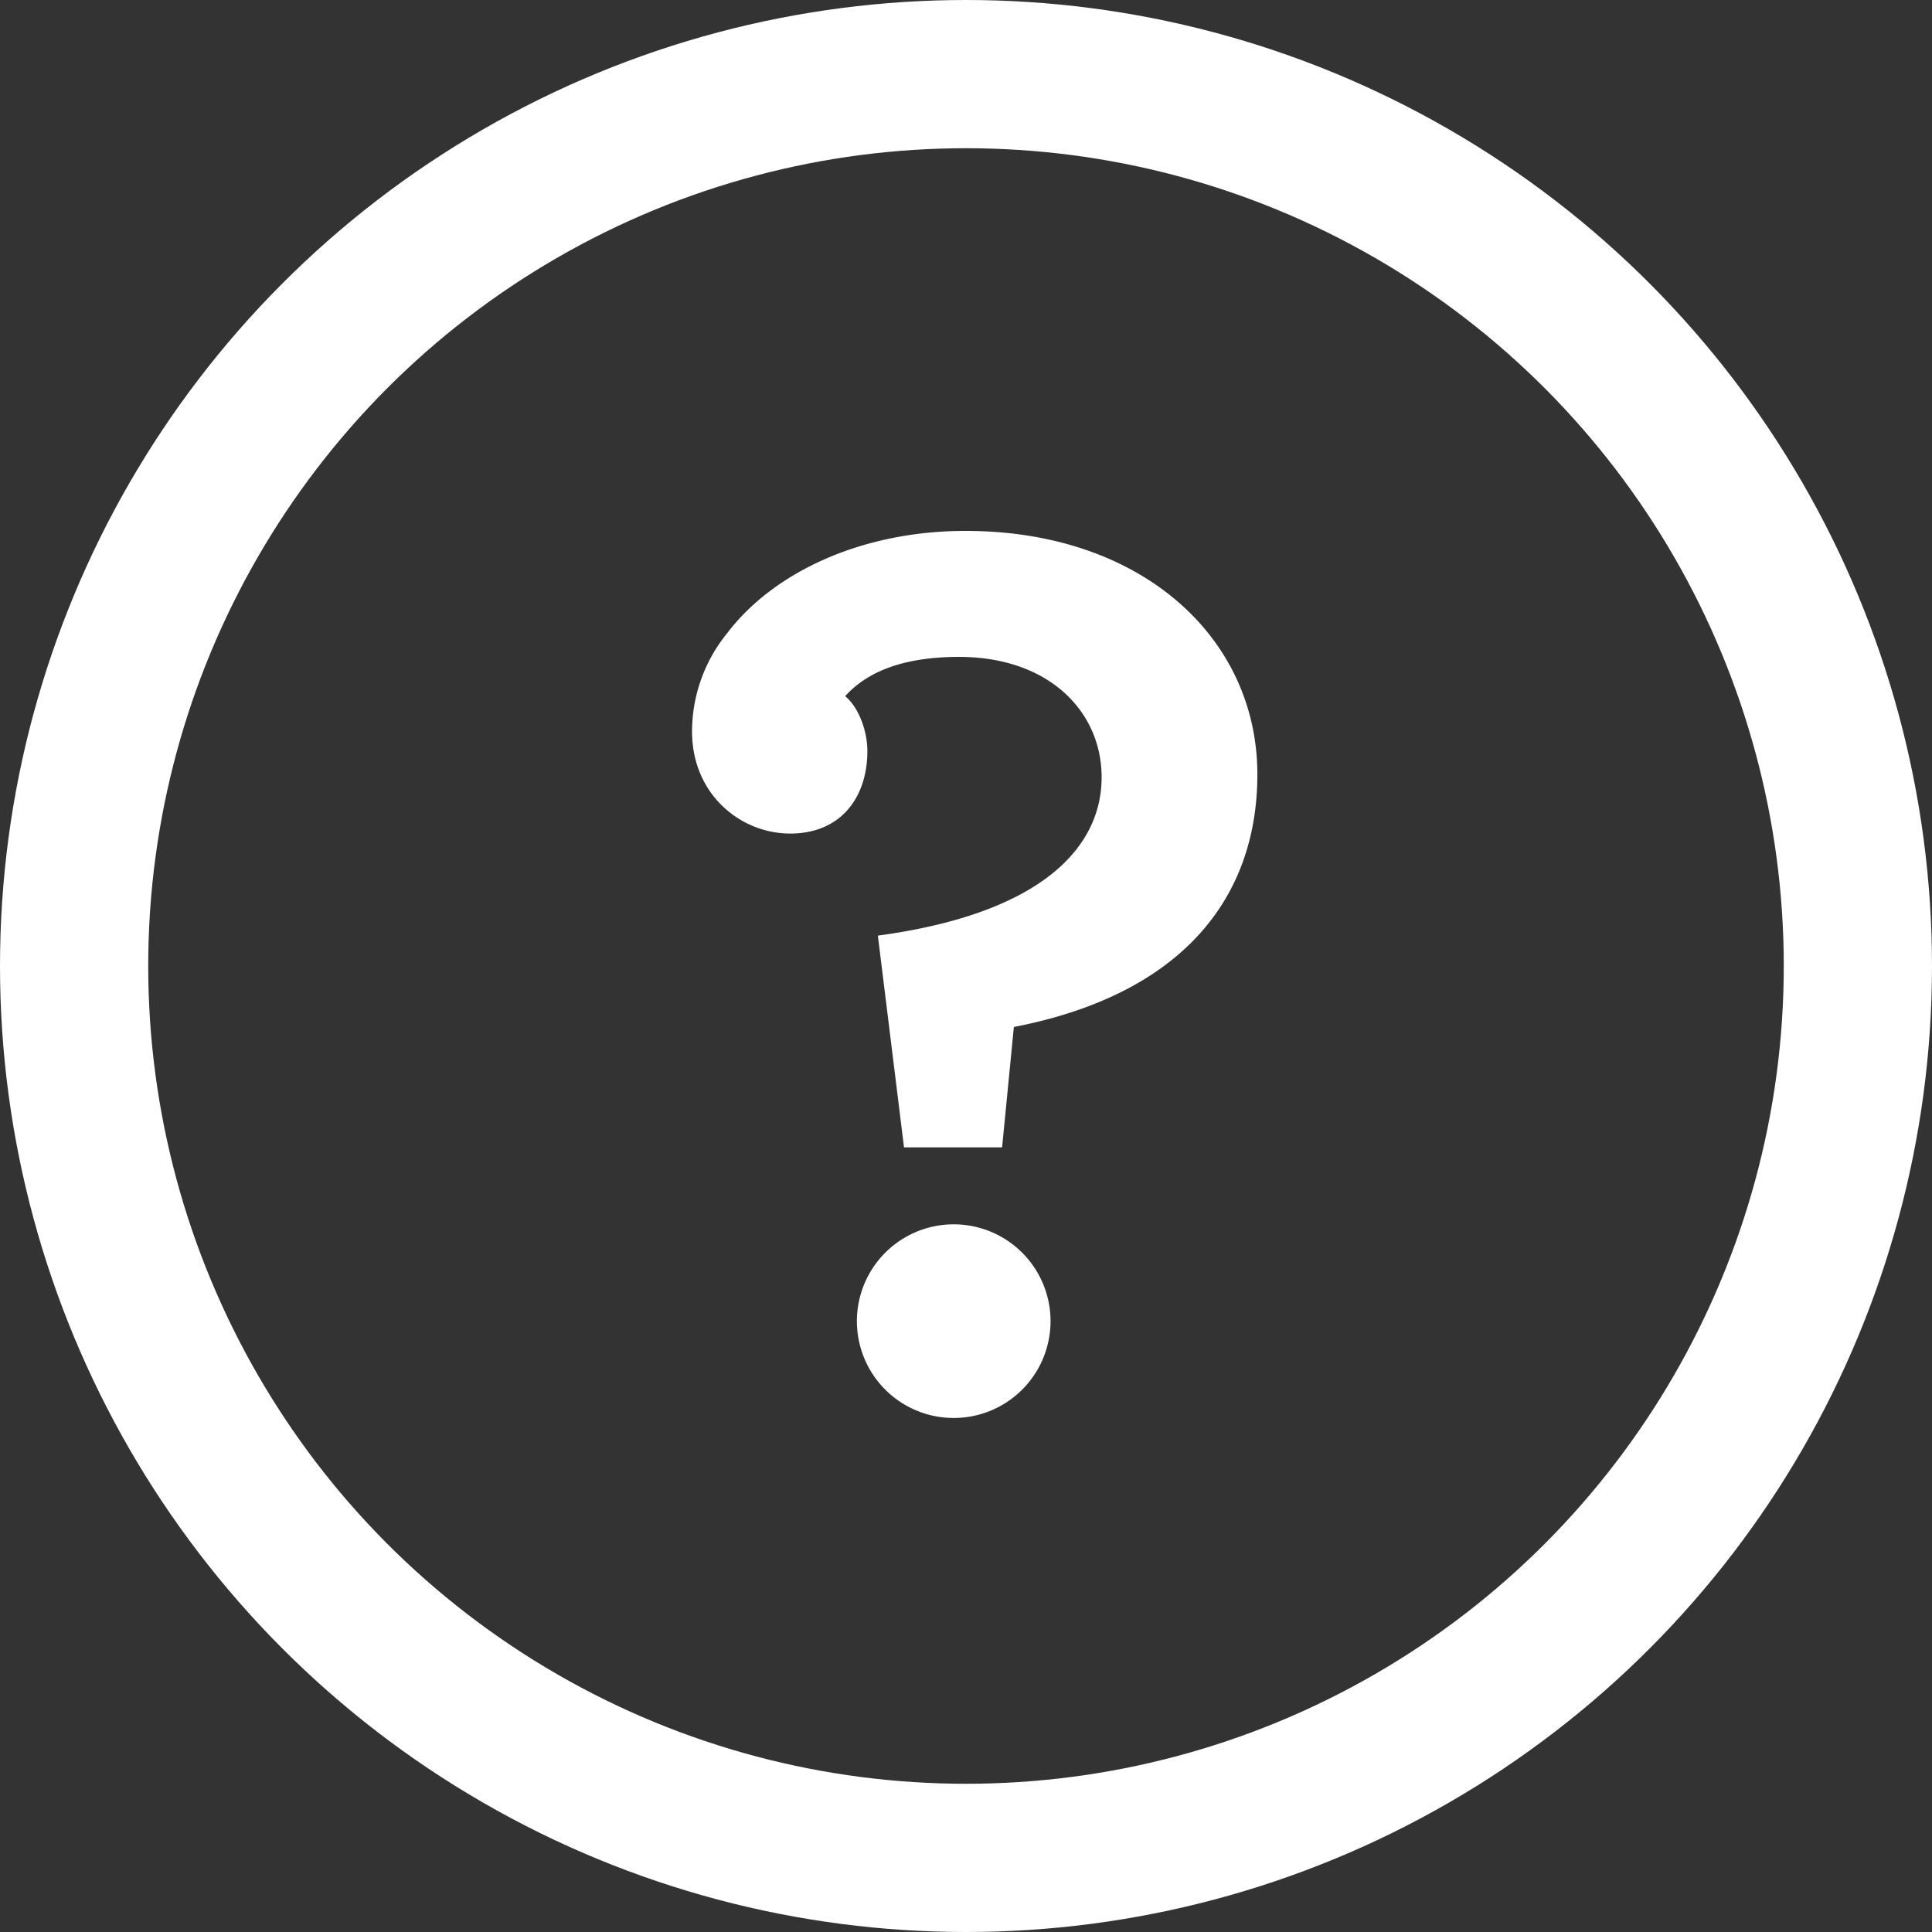
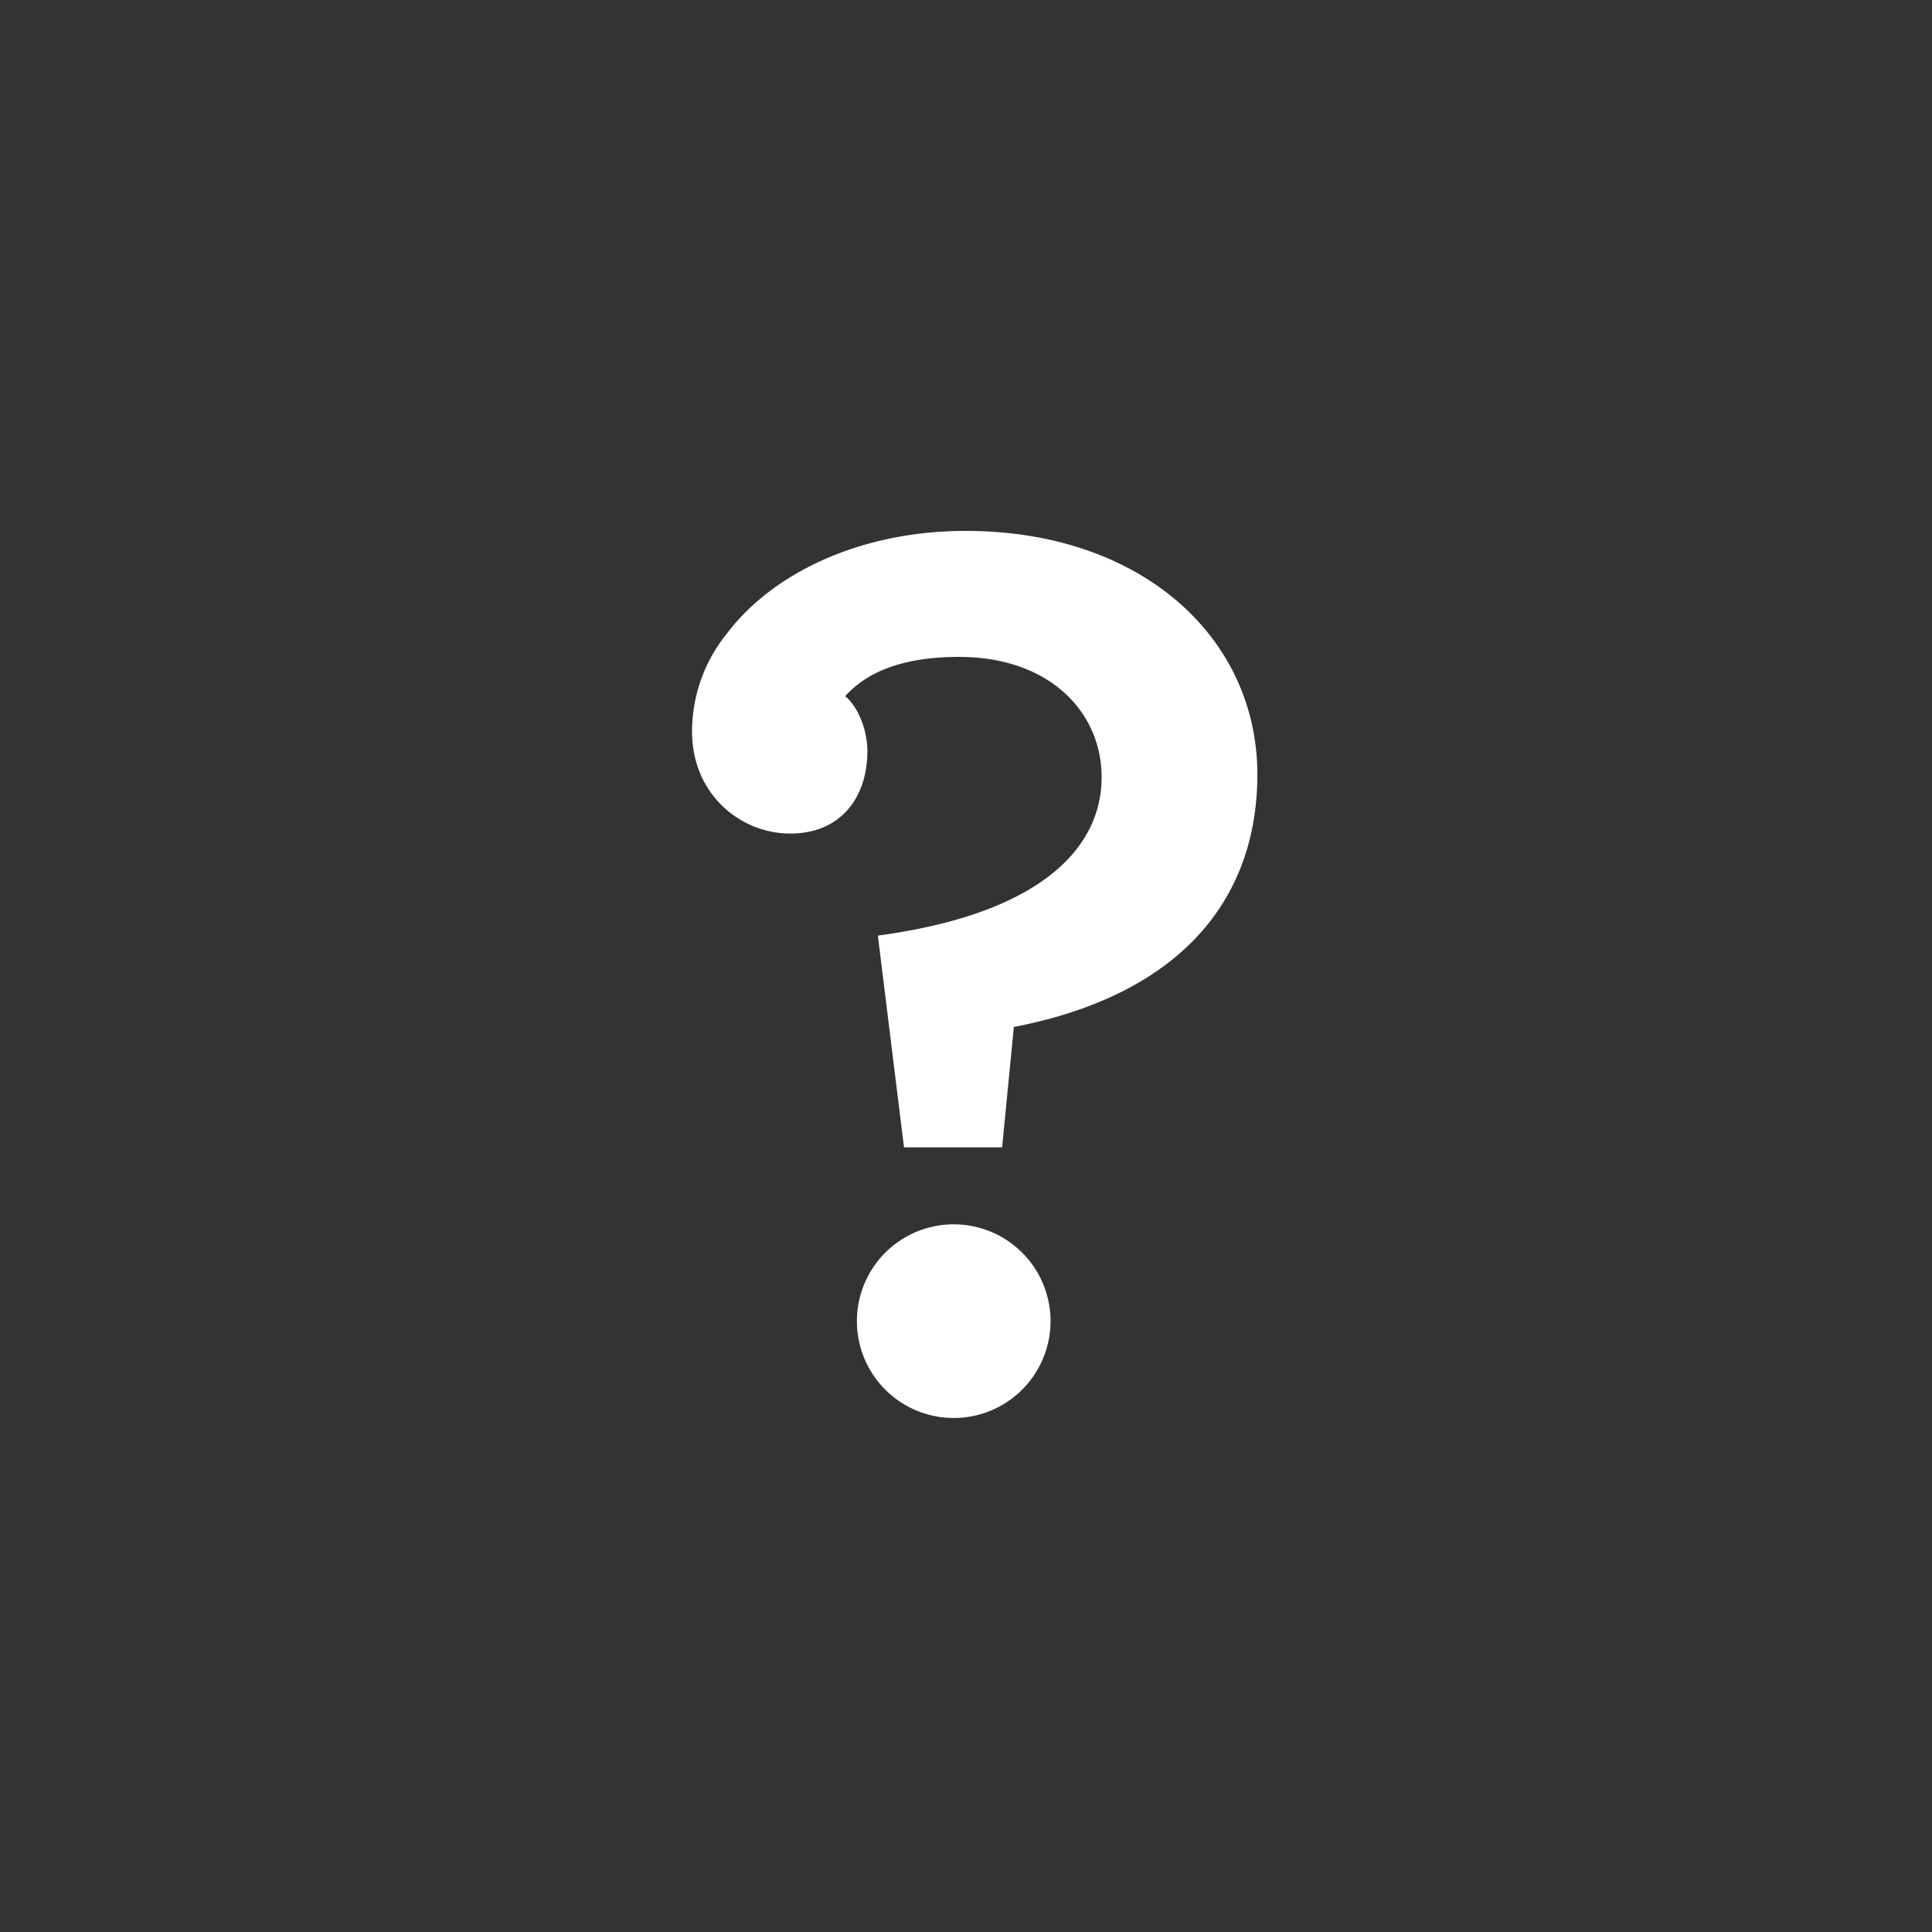
<svg xmlns="http://www.w3.org/2000/svg" viewBox="0 0 364.96 364.96">
  <rect x="0" y="0" width="364.96" height="364.96" fill="#333333" stroke="none" />
  <defs>
    <style>.cls-1{fill:#fff;}.cls-2{fill:none;stroke:#fff;stroke-miterlimit:10;stroke-width:28px;}</style>
  </defs>
  <title>06-slide-5-question-mark</title>
  <g id="Layer_2" data-name="Layer 2">
    <g id="Layer_1-2" data-name="Layer 1">
      <path class="cls-1" d="M137.4,119.57c8.65-11.37,25.21-19.28,45-19.28,33.37,0,55.12,20.27,55.12,46,0,23.24-14.09,41.53-46,47.71l-2.22,22.74H170.77l-4.94-40c31.15-4.2,42.27-16.81,42.27-29.91,0-12.36-9.89-22.74-26.94-22.74q-14.83,0-21.51,7.42c2.47,2,4.2,6.43,4.2,10.38,0,8.65-4.94,15.57-14.58,15.57-9.39,0-18.54-7.42-18.54-19.28A29.46,29.46,0,0,1,137.4,119.57Zm24.47,130a18.29,18.29,0,1,1,36.58,0,18.29,18.29,0,0,1-36.58,0Z" />
-       <circle class="cls-2" cx="182.48" cy="182.48" r="168.48" />
    </g>
  </g>
</svg>